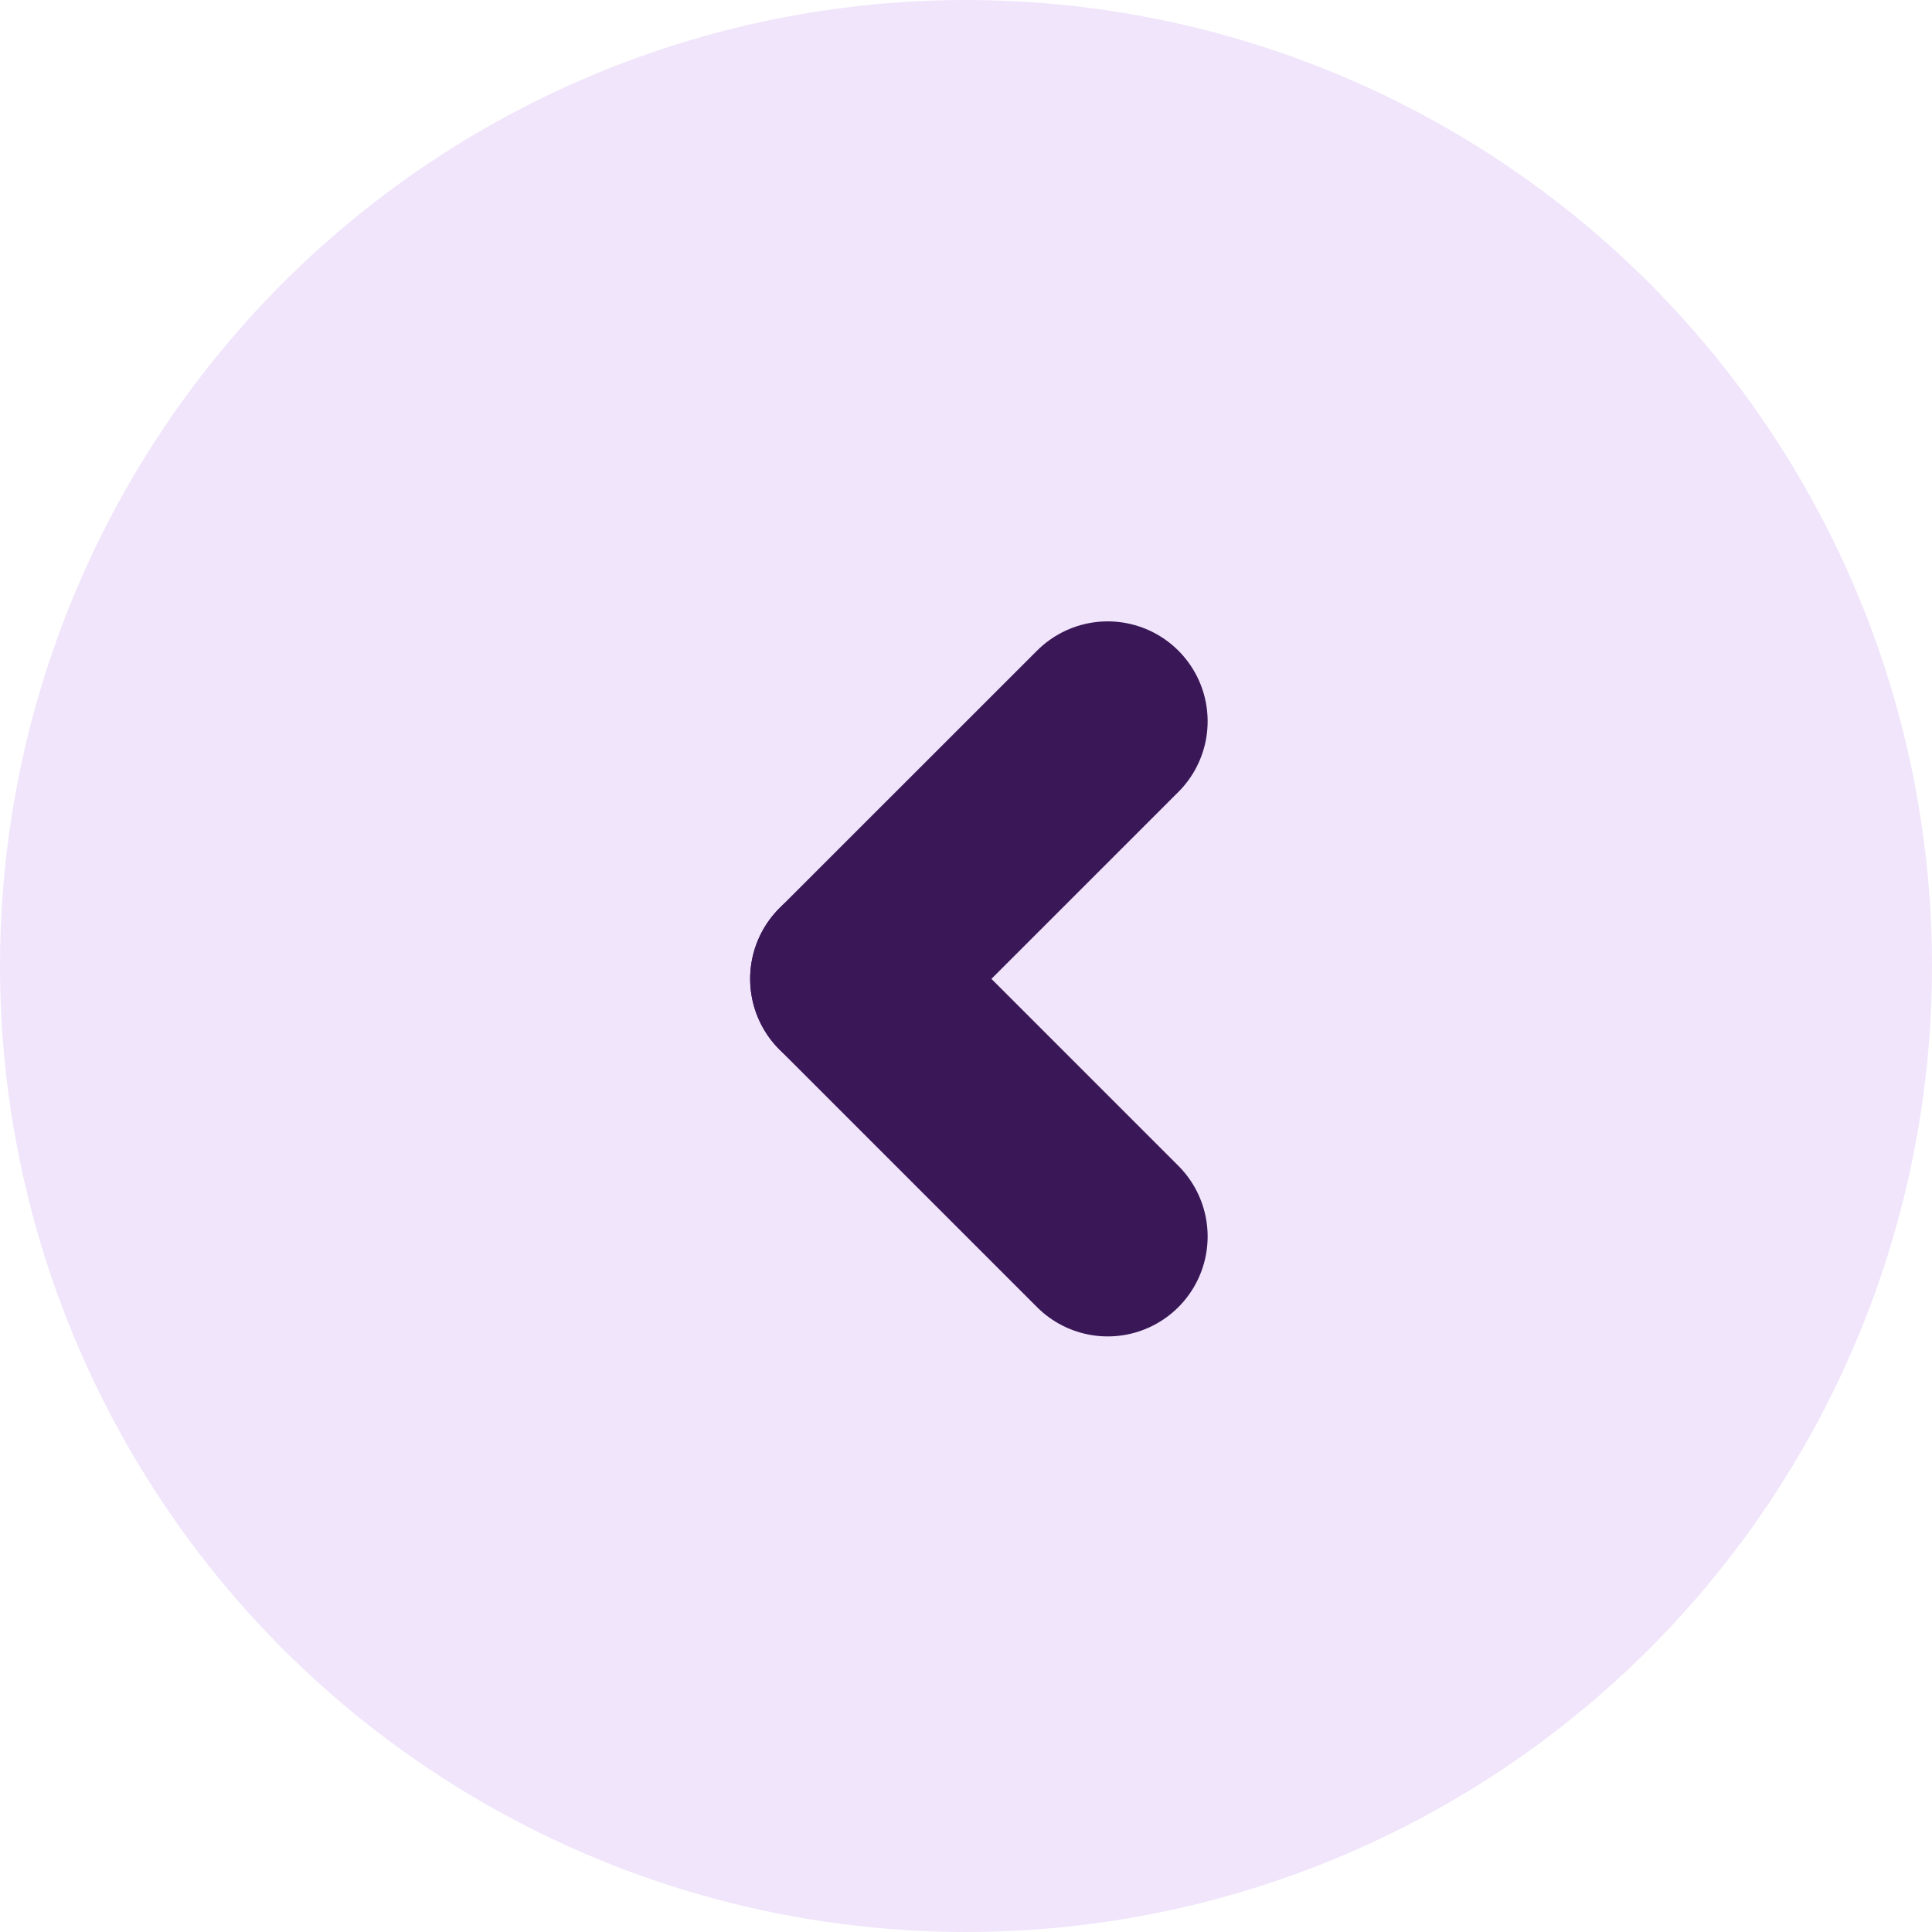
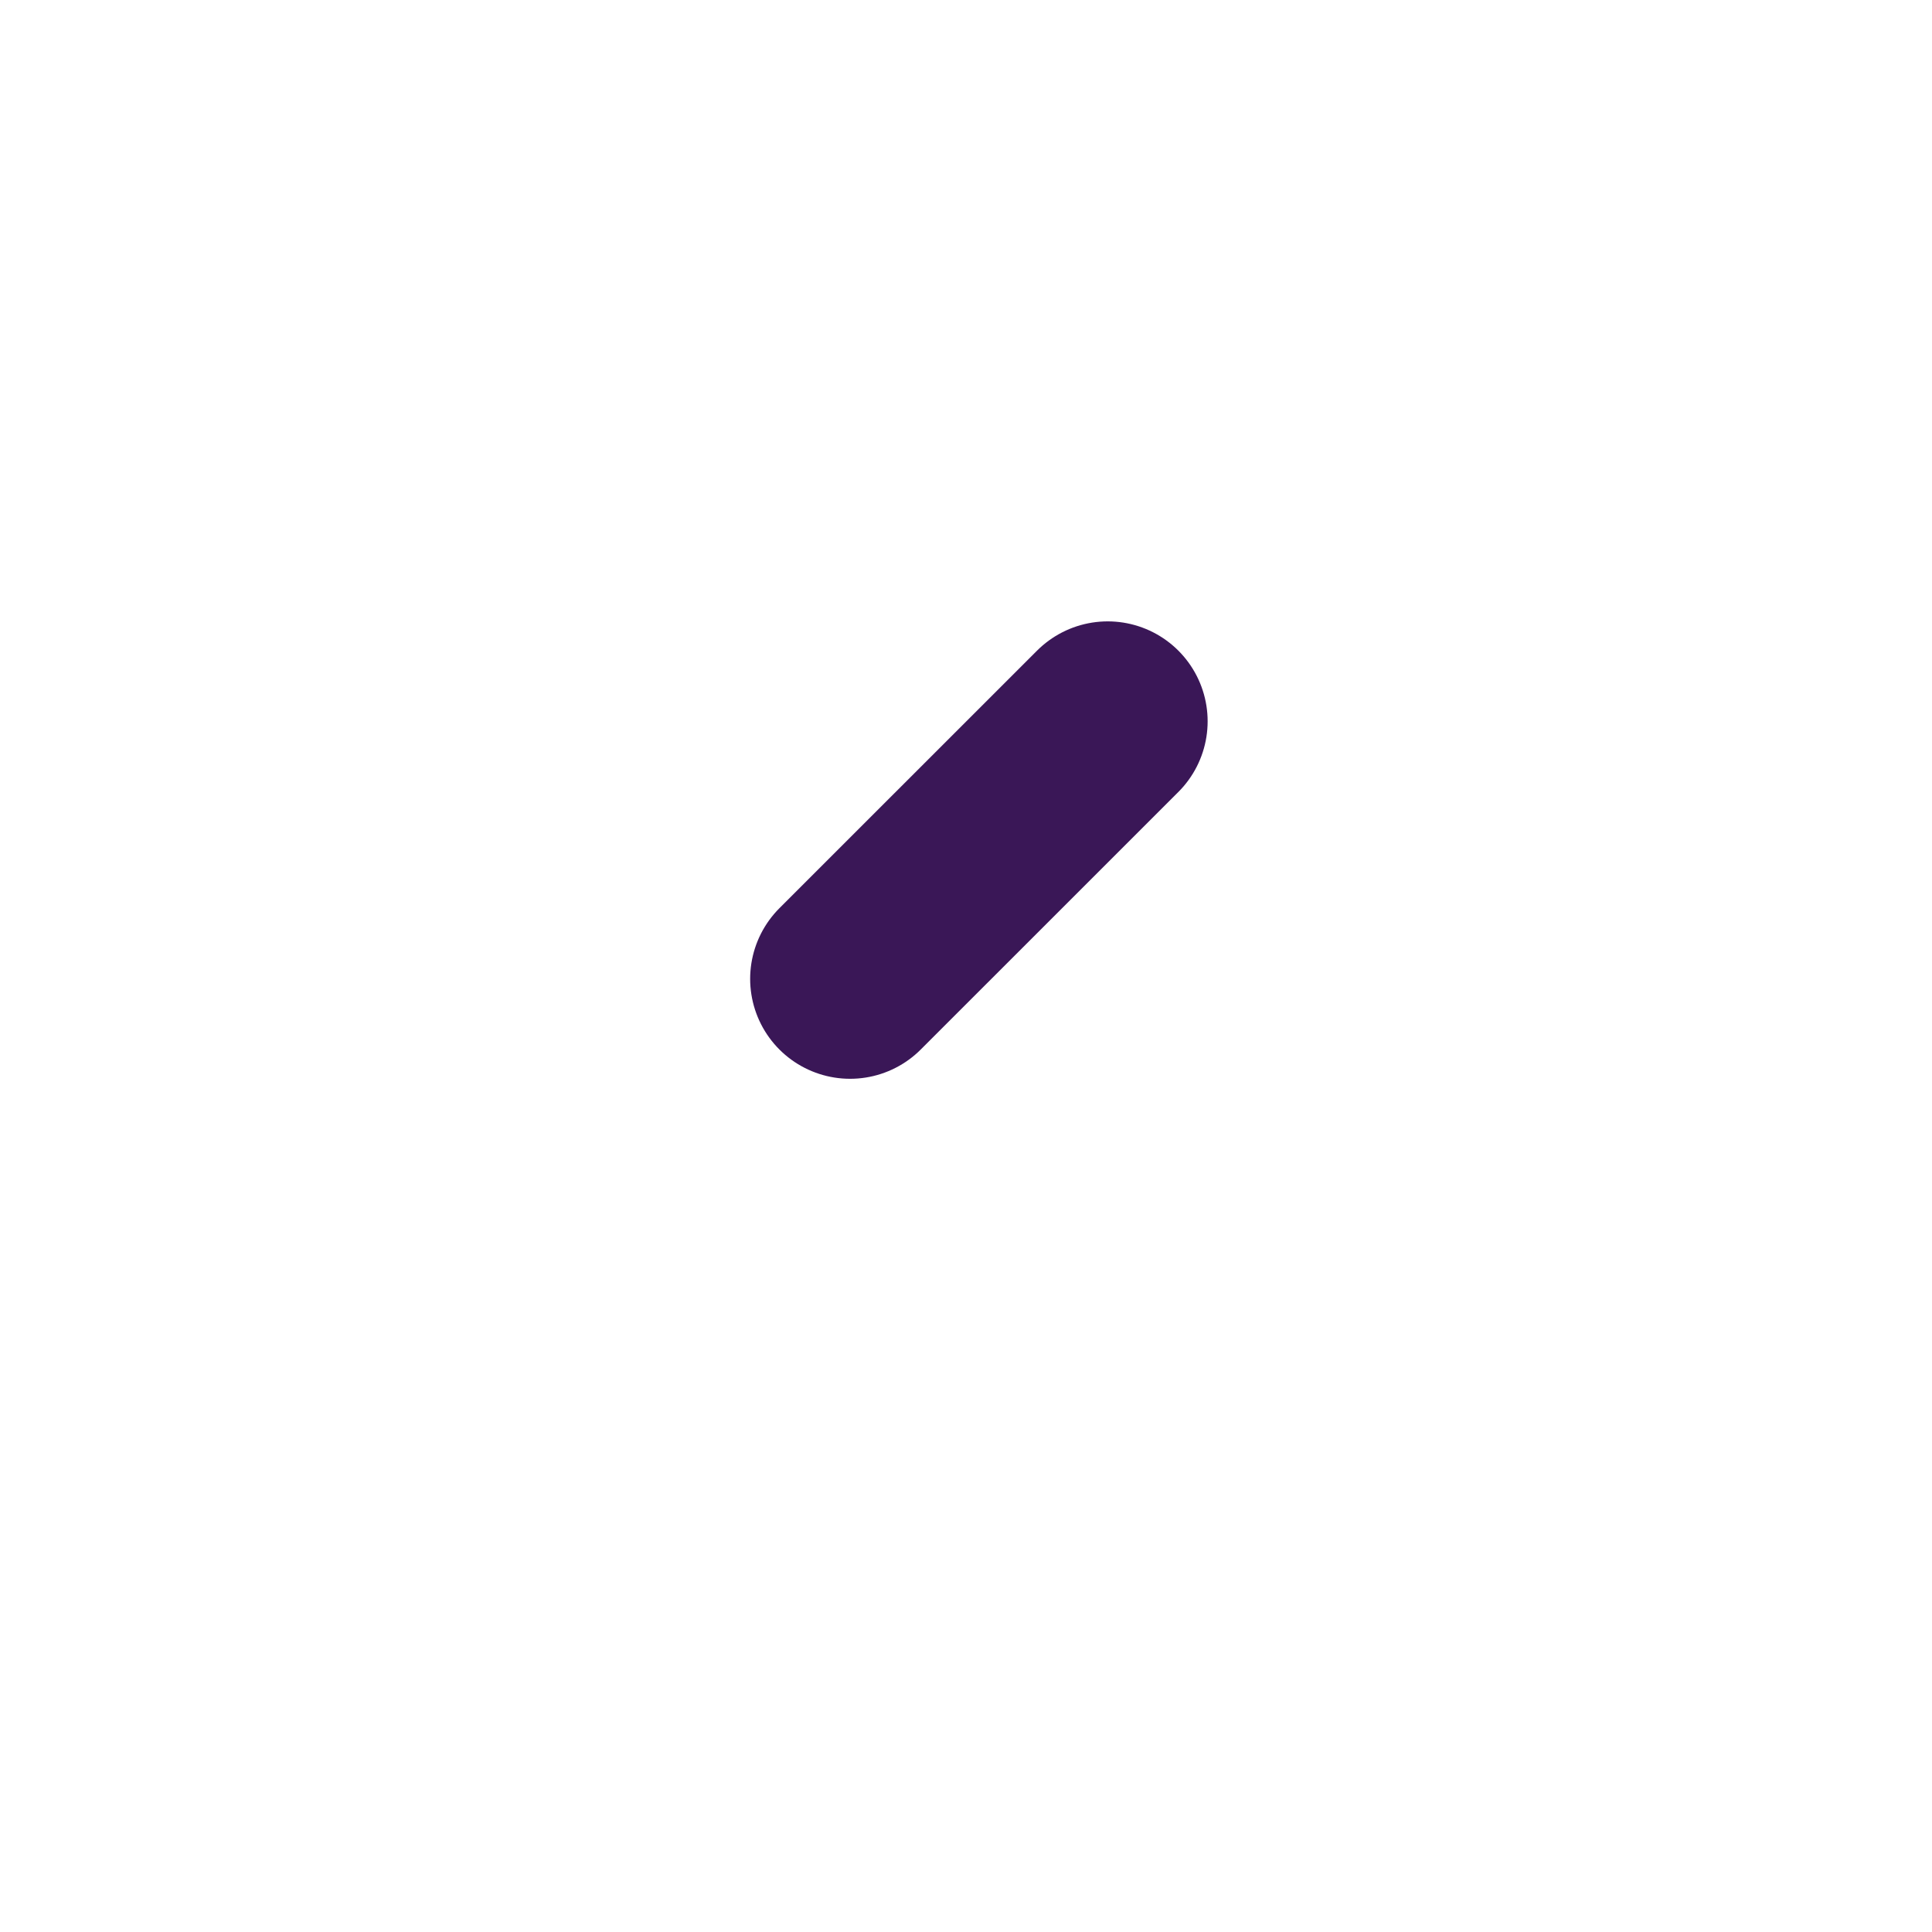
<svg xmlns="http://www.w3.org/2000/svg" width="29" height="29" viewBox="0 0 29 29" fill="none">
-   <circle cx="14.5" cy="14.5" r="14.5" fill="#F0E5FB" />
  <path d="M12.76 14.693L16.627 10.827" stroke="#3A1757" stroke-width="3" stroke-linecap="round" />
-   <path d="M16.627 18.56L12.76 14.693" stroke="#3A1757" stroke-width="3" stroke-linecap="round" />
</svg>